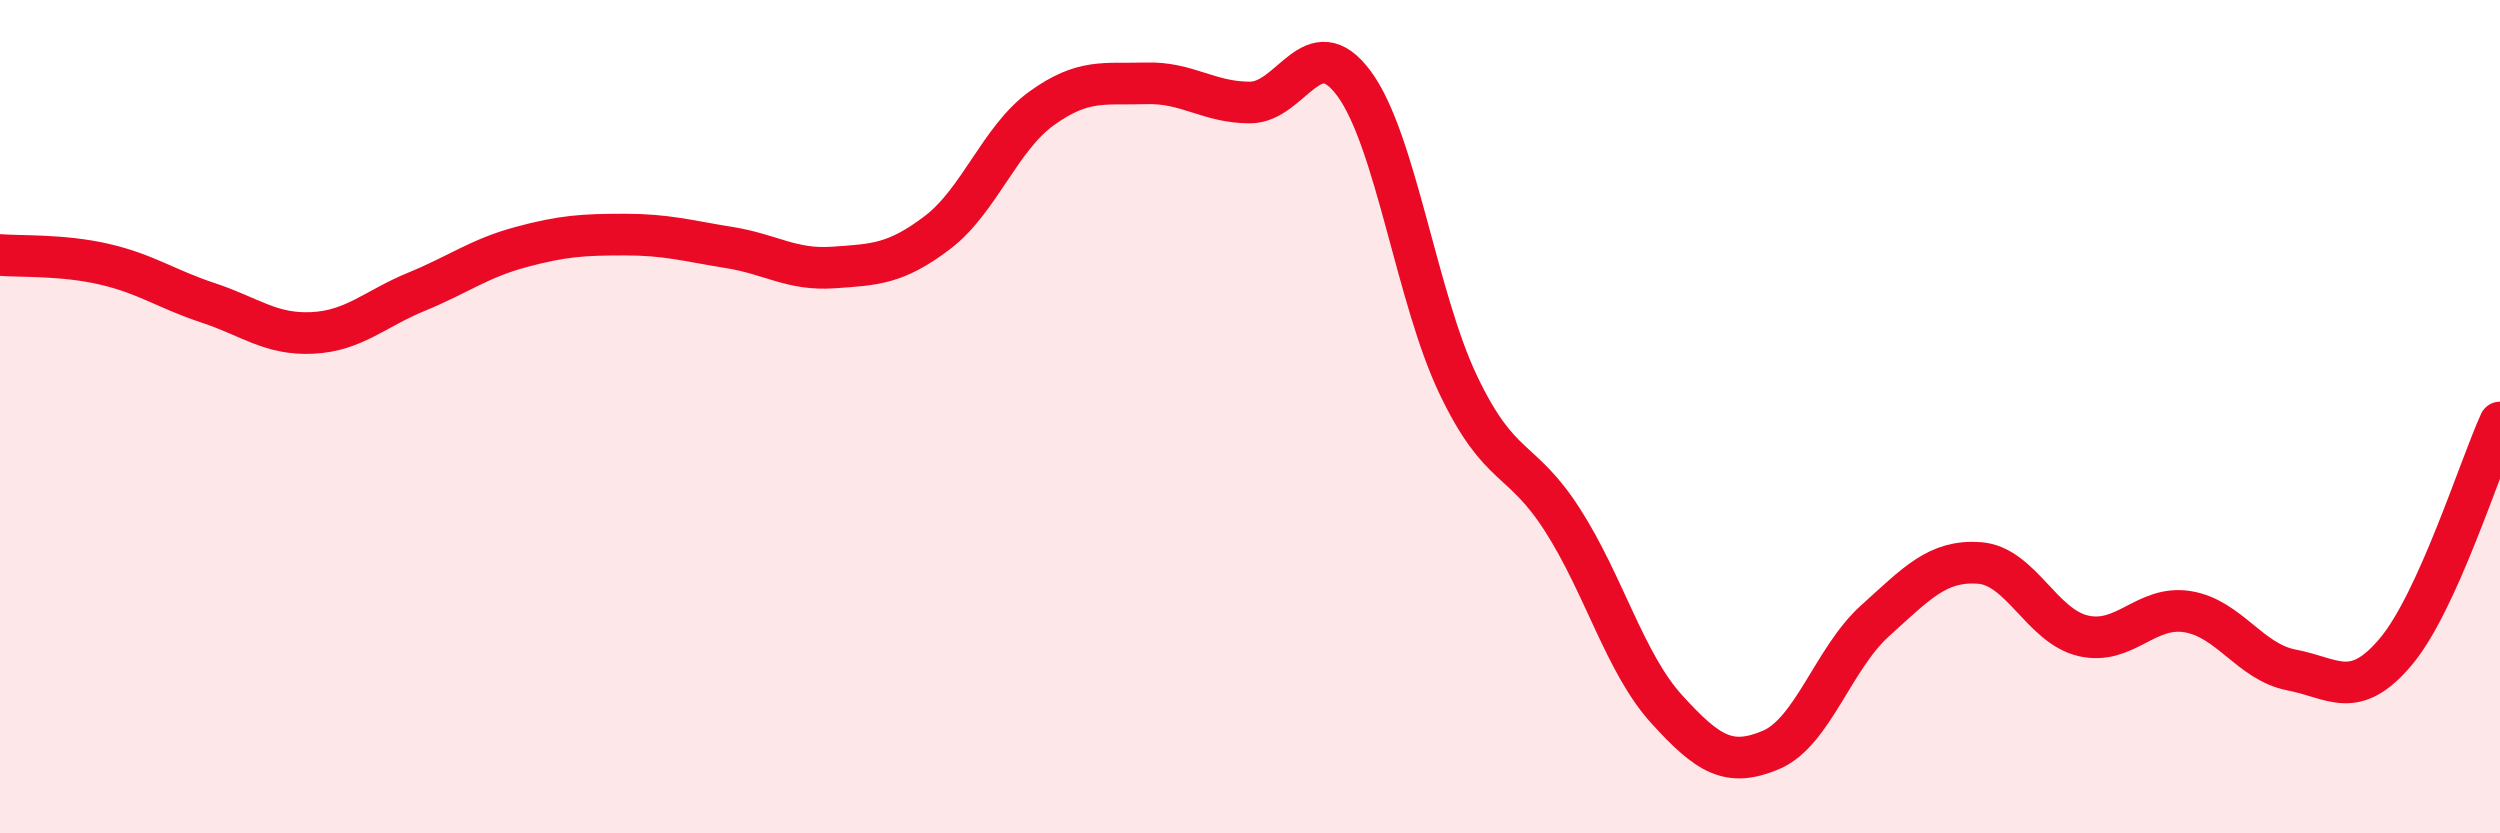
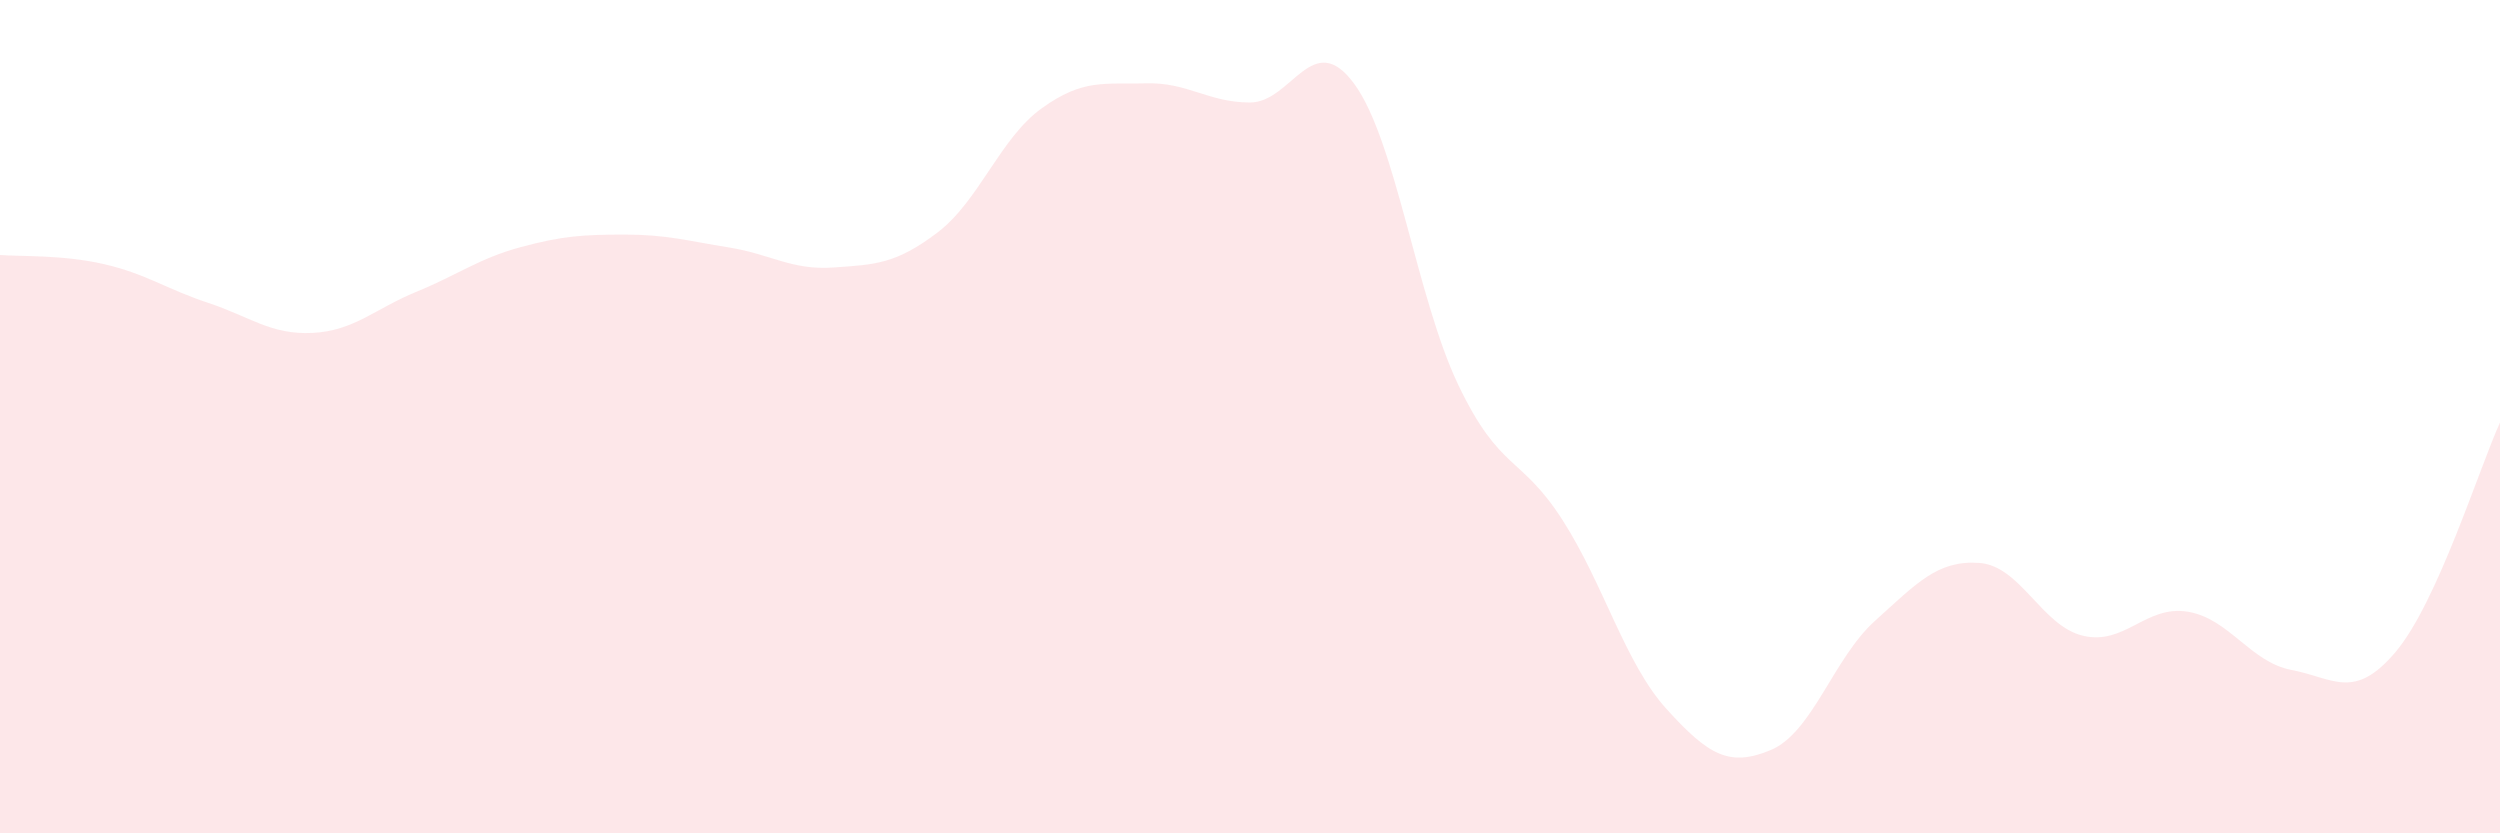
<svg xmlns="http://www.w3.org/2000/svg" width="60" height="20" viewBox="0 0 60 20">
  <path d="M 0,6.12 C 0.5,6.16 1.5,6.11 2.5,6.34 C 3.5,6.57 4,6.94 5,7.27 C 6,7.6 6.5,8.04 7.5,7.99 C 8.5,7.94 9,7.41 10,7 C 11,6.59 11.5,6.2 12.5,5.93 C 13.5,5.66 14,5.63 15,5.63 C 16,5.63 16.5,5.78 17.5,5.94 C 18.5,6.1 19,6.49 20,6.42 C 21,6.35 21.5,6.34 22.5,5.58 C 23.5,4.82 24,3.32 25,2.6 C 26,1.88 26.5,2.03 27.5,2 C 28.5,1.97 29,2.46 30,2.46 C 31,2.46 31.5,0.65 32.5,2.01 C 33.5,3.37 34,7.15 35,9.24 C 36,11.33 36.5,10.92 37.5,12.48 C 38.5,14.04 39,15.92 40,17.02 C 41,18.12 41.5,18.42 42.5,18 C 43.5,17.58 44,15.8 45,14.9 C 46,14 46.5,13.44 47.5,13.51 C 48.5,13.58 49,15.03 50,15.26 C 51,15.49 51.5,14.52 52.5,14.68 C 53.5,14.84 54,15.89 55,16.08 C 56,16.27 56.5,16.83 57.5,15.64 C 58.5,14.45 59.5,11.24 60,10.14L60 20L0 20Z" fill="#EB0A25" opacity="0.1" stroke-linecap="round" stroke-linejoin="round" />
-   <path d="M 0,6.12 C 0.5,6.16 1.5,6.11 2.5,6.34 C 3.5,6.57 4,6.94 5,7.27 C 6,7.6 6.5,8.04 7.5,7.99 C 8.5,7.94 9,7.41 10,7 C 11,6.59 11.5,6.2 12.5,5.93 C 13.5,5.66 14,5.63 15,5.63 C 16,5.63 16.5,5.78 17.5,5.94 C 18.5,6.1 19,6.49 20,6.42 C 21,6.35 21.5,6.34 22.5,5.58 C 23.5,4.82 24,3.32 25,2.6 C 26,1.88 26.5,2.03 27.5,2 C 28.5,1.97 29,2.46 30,2.46 C 31,2.46 31.5,0.65 32.5,2.01 C 33.5,3.37 34,7.15 35,9.24 C 36,11.33 36.5,10.92 37.5,12.48 C 38.5,14.04 39,15.92 40,17.02 C 41,18.12 41.5,18.42 42.5,18 C 43.5,17.58 44,15.8 45,14.9 C 46,14 46.5,13.44 47.5,13.51 C 48.5,13.58 49,15.03 50,15.26 C 51,15.49 51.5,14.52 52.5,14.68 C 53.5,14.84 54,15.89 55,16.08 C 56,16.27 56.5,16.83 57.5,15.64 C 58.5,14.45 59.5,11.24 60,10.14" stroke="#EB0A25" stroke-width="1" fill="none" stroke-linecap="round" stroke-linejoin="round" />
</svg>